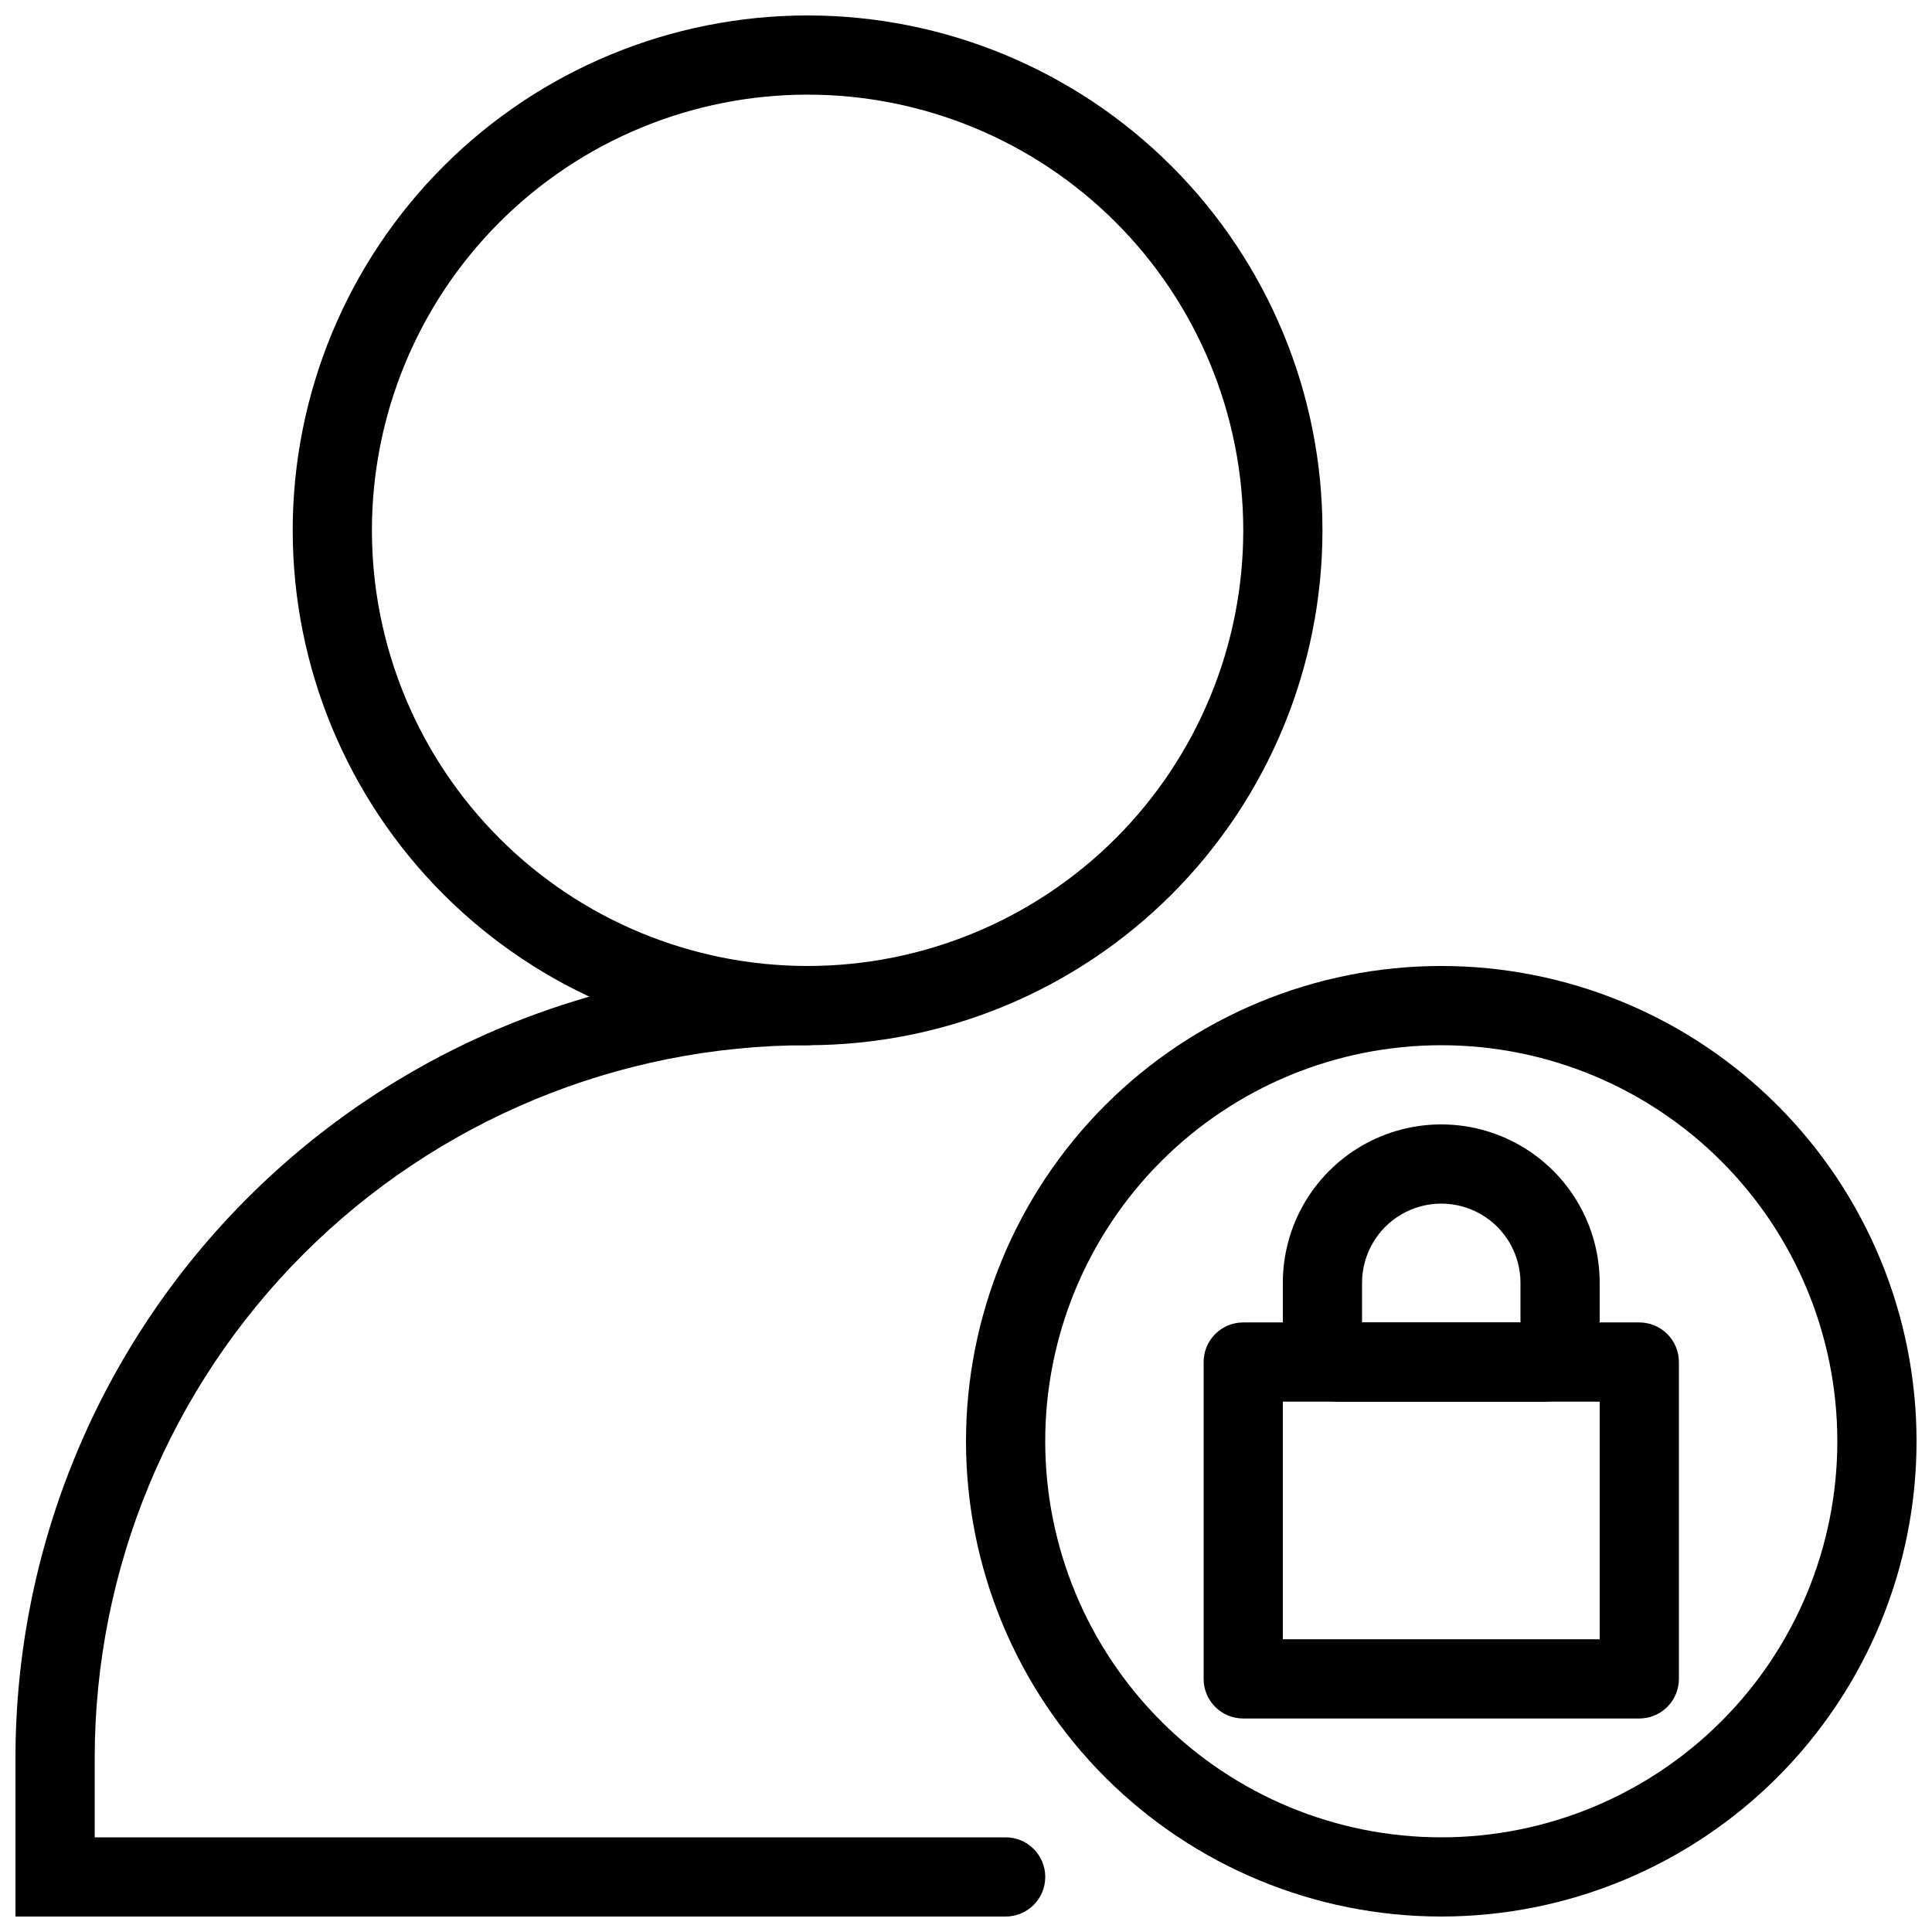
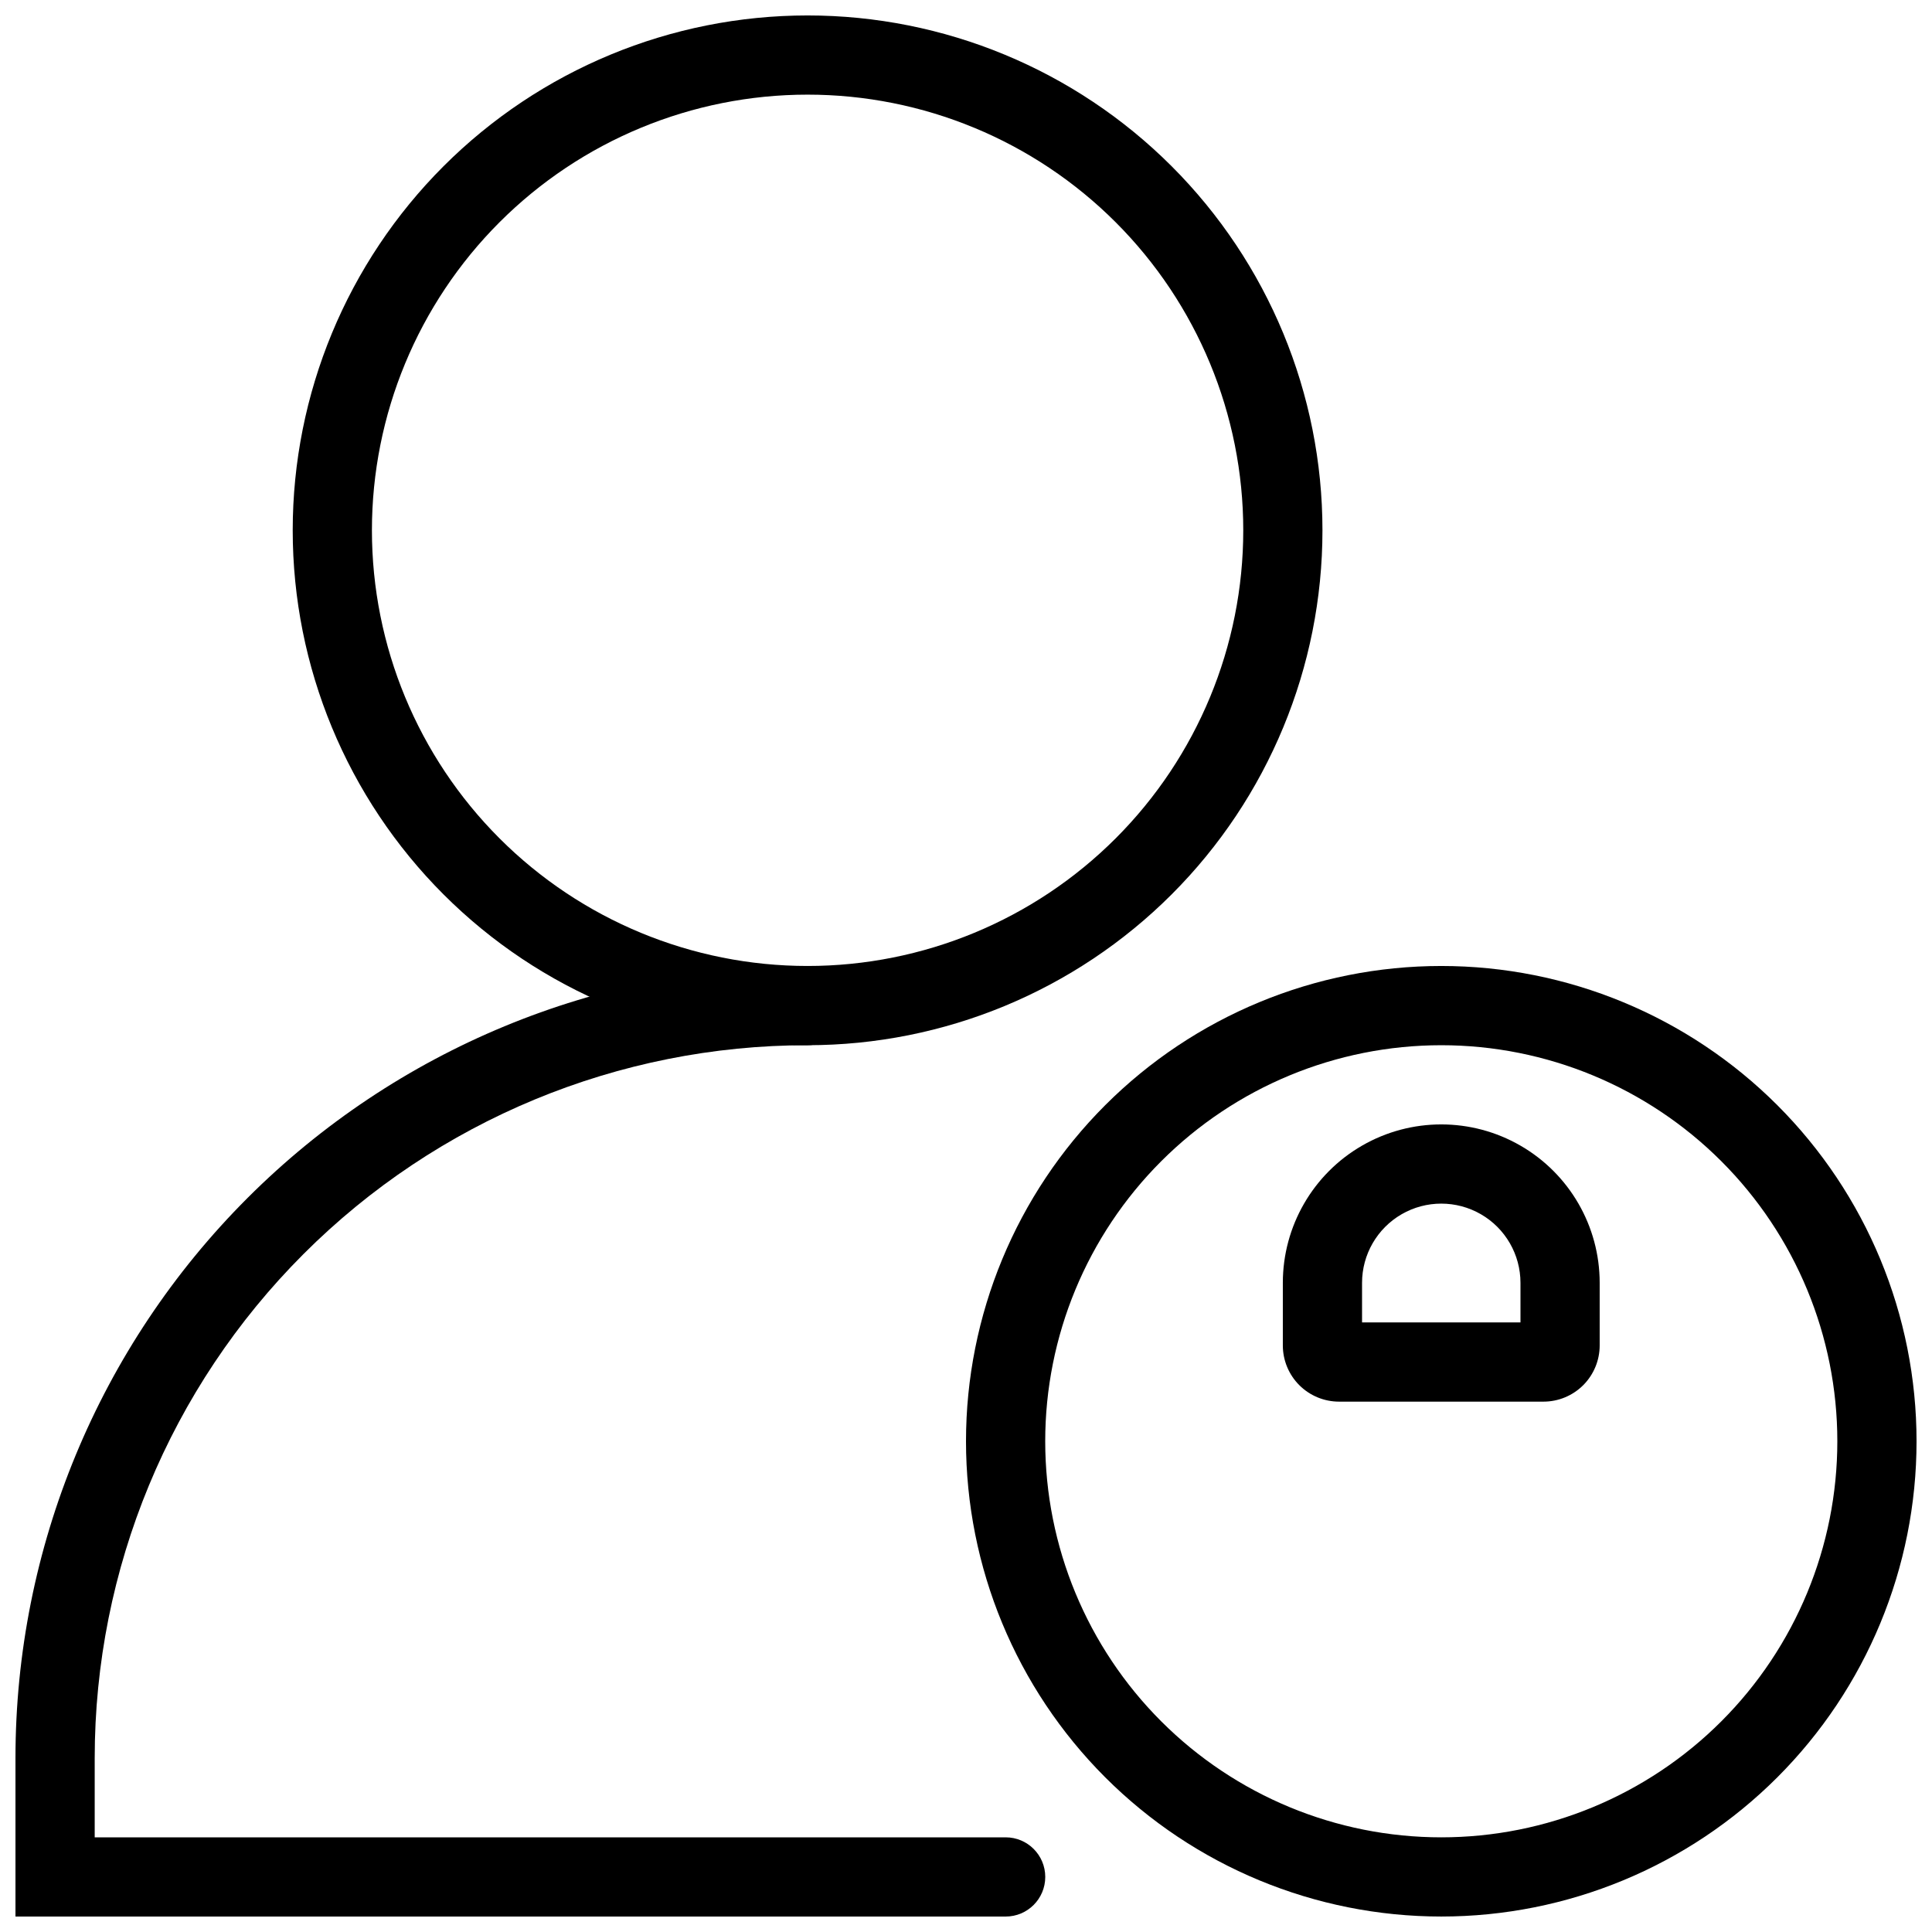
<svg xmlns="http://www.w3.org/2000/svg" width="800px" height="800px" version="1.1" viewBox="144 144 512 512">
  <defs>
    <clipPath id="c">
      <path d="m400 400h251.9v251.9h-251.9z" />
    </clipPath>
    <clipPath id="b">
      <path d="m221 148.09h274v272.91h-274z" />
    </clipPath>
    <clipPath id="a">
      <path d="m148.09 400h272.91v251.9h-272.91z" />
    </clipPath>
  </defs>
  <g clip-path="url(#c)">
    <path d="m525.95 651.9c-33.402 0-65.441-13.27-89.059-36.891-23.621-23.621-36.891-55.656-36.891-89.062 0-33.402 13.27-65.441 36.891-89.059 23.617-23.621 55.656-36.891 89.059-36.891 33.406 0 65.441 13.27 89.062 36.891 23.621 23.617 36.891 55.656 36.891 89.059 0 33.406-13.27 65.441-36.891 89.062-23.621 23.621-55.656 36.891-89.062 36.891zm0-230.91v0.004c-27.836 0-54.531 11.059-74.215 30.742s-30.742 46.379-30.742 74.215c0 27.84 11.059 54.535 30.742 74.219 19.684 19.684 46.379 30.742 74.215 30.742 27.84 0 54.535-11.059 74.219-30.742 19.684-19.684 30.742-46.379 30.742-74.219 0-27.836-11.059-54.531-30.742-74.215-19.684-19.684-46.379-30.742-74.219-30.742z" />
  </g>
-   <path d="m578.43 599.42h-104.96c-5.797 0-10.496-4.699-10.496-10.496v-83.969c0-5.797 4.699-10.496 10.496-10.496h104.96c2.785 0 5.453 1.109 7.422 3.074 1.969 1.969 3.074 4.641 3.074 7.422v83.969c0 2.785-1.105 5.453-3.074 7.422s-4.637 3.074-7.422 3.074zm-94.465-20.992h83.969v-62.977h-83.969z" />
  <path d="m553.03 515.45h-54.16c-3.953 0-7.742-1.57-10.539-4.363-2.797-2.797-4.367-6.586-4.367-10.539v-16.586c0-14.996 8.004-28.859 20.992-36.355 12.992-7.5 28.996-7.5 41.984 0 12.992 7.496 20.992 21.359 20.992 36.355v16.586c0 3.953-1.57 7.742-4.363 10.539-2.797 2.793-6.586 4.363-10.539 4.363zm-48.074-20.992h41.984v-10.496c0-7.496-4-14.43-10.496-18.18-6.492-3.746-14.496-3.746-20.992 0-6.492 3.75-10.496 10.684-10.496 18.18z" />
  <g clip-path="url(#b)">
    <path d="m358.02 420.99c-36.191 0-70.895-14.379-96.484-39.965-25.59-25.59-39.965-60.297-39.965-96.484s14.375-70.895 39.965-96.484 60.293-39.965 96.484-39.965c36.188 0 70.895 14.375 96.48 39.965 25.59 25.59 39.965 60.297 39.965 96.484s-14.375 70.895-39.965 96.484c-25.586 25.586-60.293 39.965-96.48 39.965zm0-251.91c-30.621 0-59.988 12.164-81.641 33.816s-33.816 51.02-33.816 81.641c0 30.621 12.164 59.988 33.816 81.641s51.02 33.816 81.641 33.816 59.988-12.164 81.641-33.816c21.648-21.652 33.816-51.02 33.816-81.641 0-30.621-12.168-59.988-33.816-81.641-21.652-21.652-51.02-33.816-81.641-33.816z" />
  </g>
  <g clip-path="url(#a)">
    <path d="m410.5 651.9h-262.4v-41.984c0-55.672 22.117-109.07 61.484-148.43 39.367-39.371 92.762-61.484 148.44-61.484 5.797 0 10.496 4.699 10.496 10.496s-4.699 10.496-10.496 10.496c-50.109 0-98.164 19.902-133.59 55.336-35.43 35.43-55.336 83.484-55.336 133.59v20.992h241.41c5.797 0 10.496 4.699 10.496 10.496s-4.699 10.496-10.496 10.496z" />
  </g>
</svg>